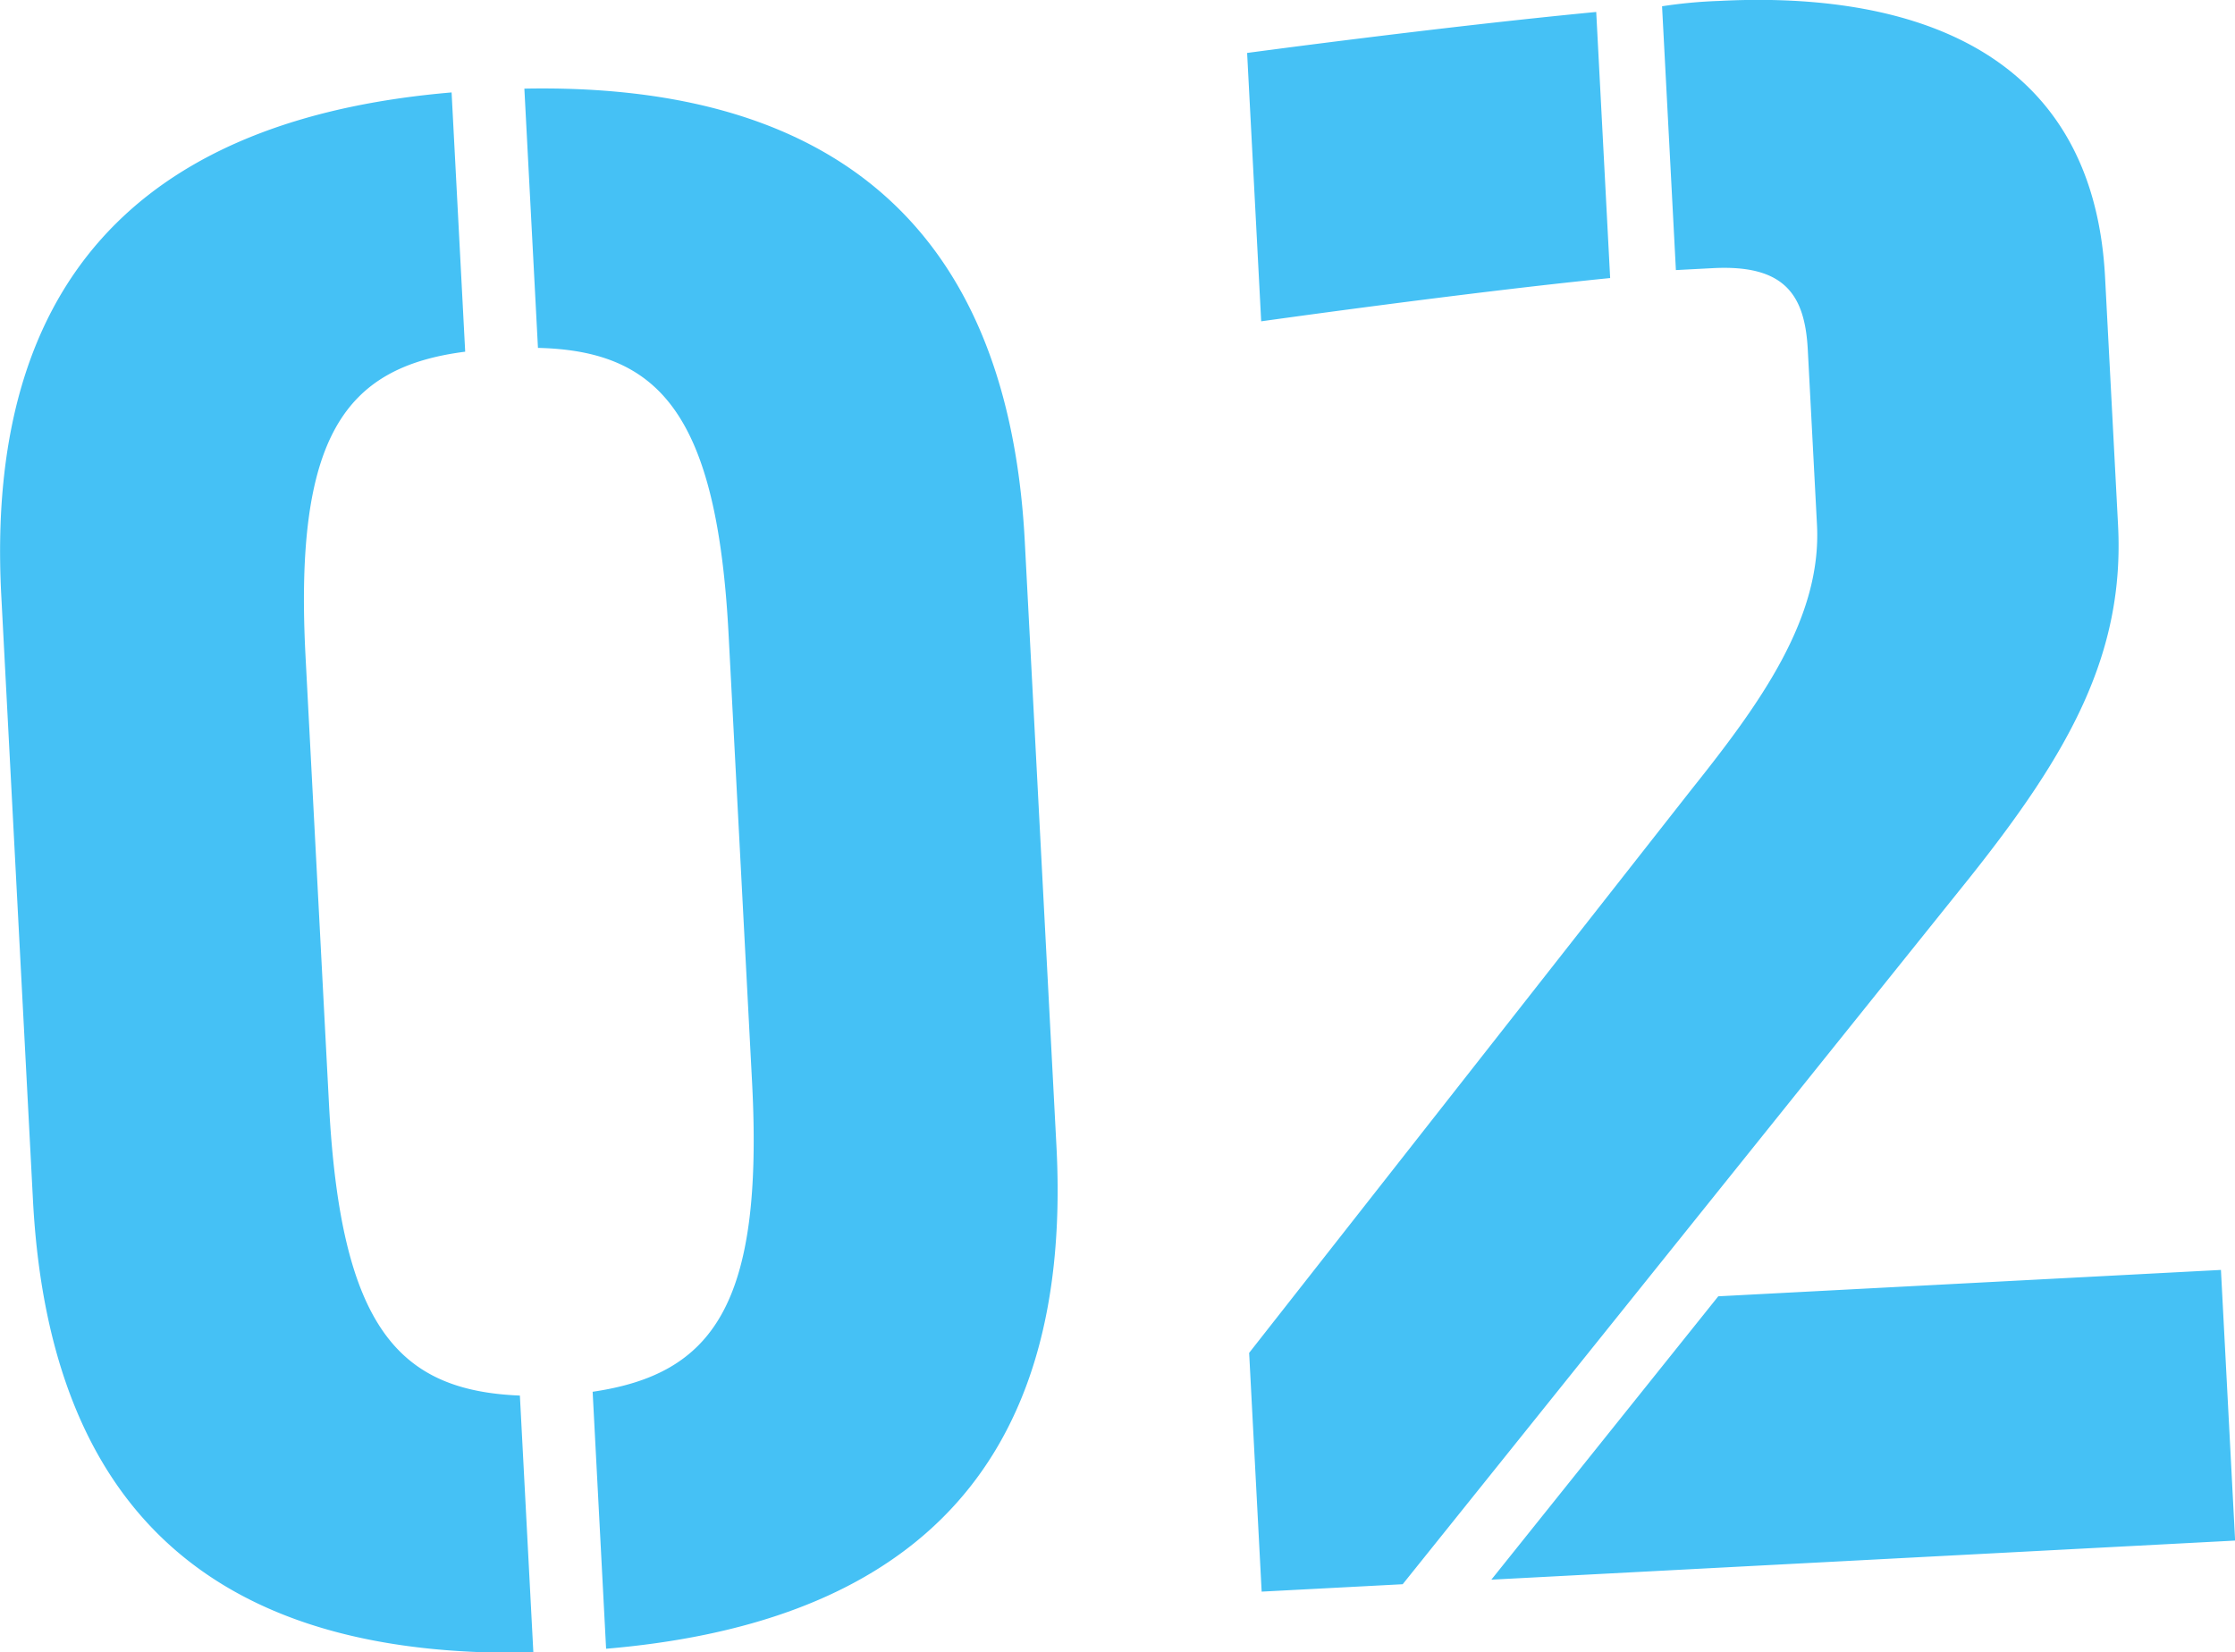
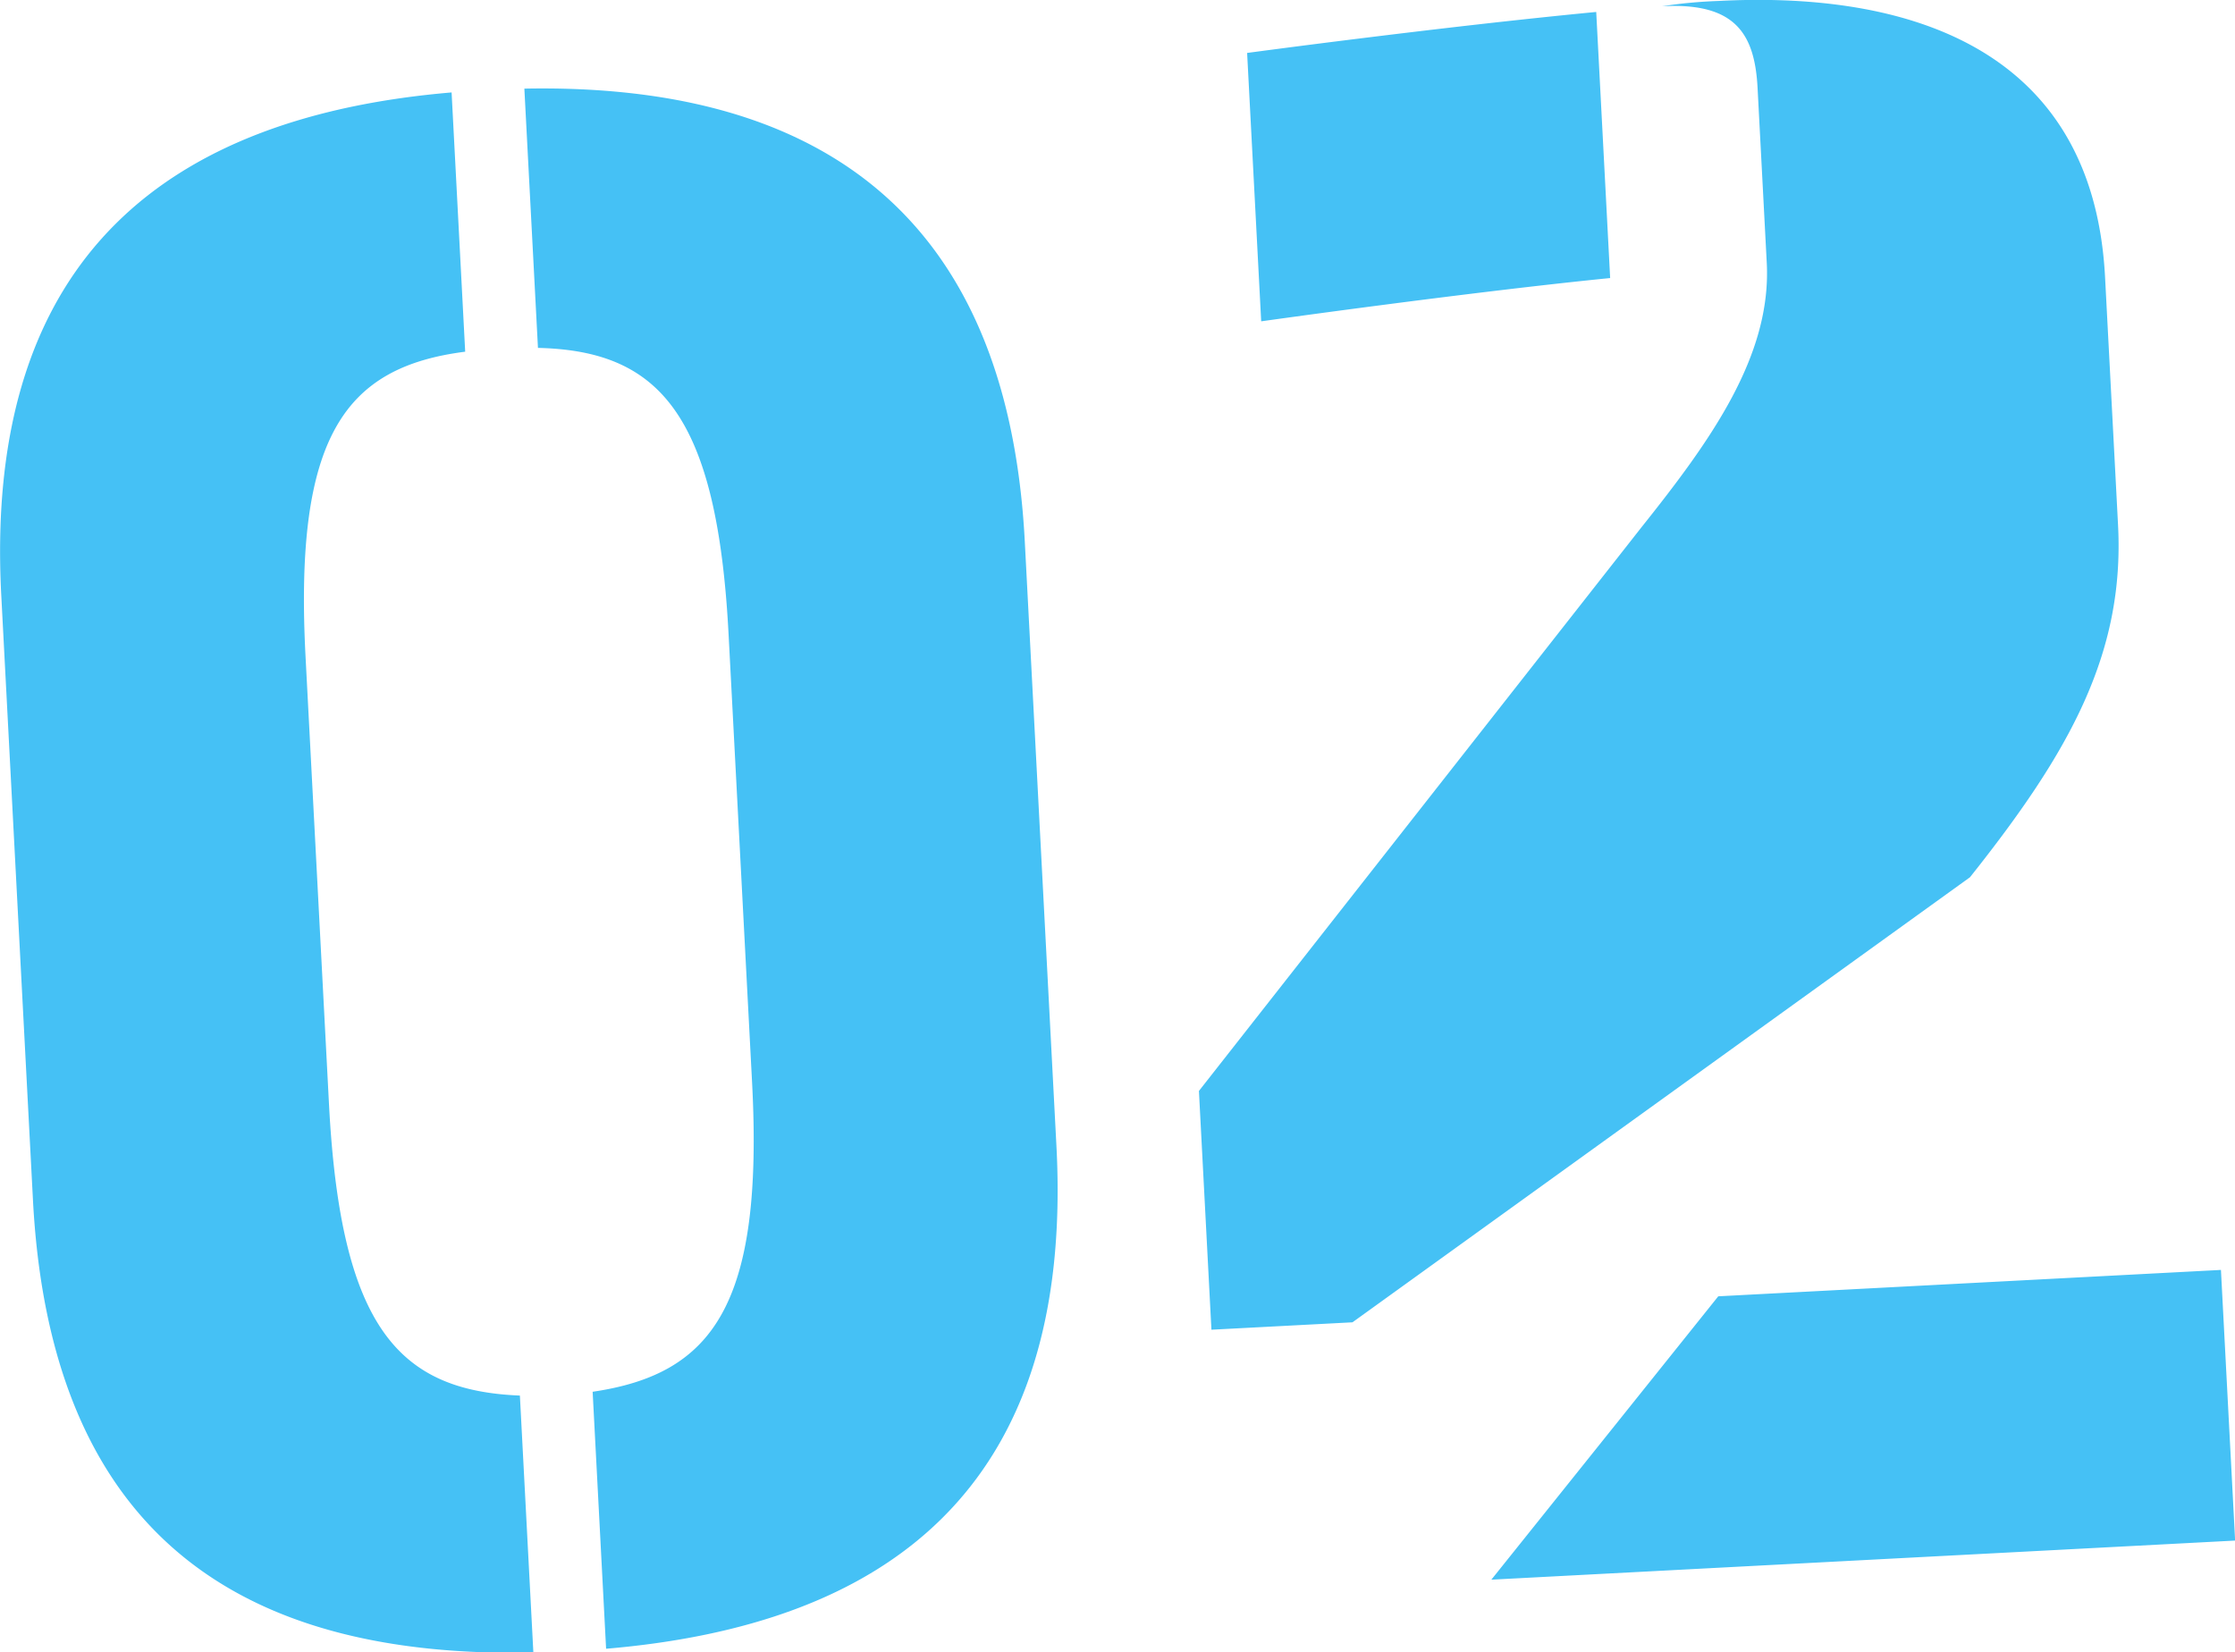
<svg xmlns="http://www.w3.org/2000/svg" width="117.75" height="87.06" viewBox="0 0 117.75 87.06">
  <defs>
    <style>
      .cls-1 {
        fill: #45c1f5;
        fill-rule: evenodd;
      }
    </style>
  </defs>
-   <path id="_02" data-name="02" class="cls-1" d="M897.553,2379.15c-0.949-18.09-11.839-24.13-26.364-23.85l0.716,13.66c6.376,0.15,9.434,3.47,10.043,15.09l1.238,23.61c0.615,11.74-2.079,15.37-8.4,16.3l0.709,13.54c14.6-1.24,24.681-8.26,23.726-26.48Zm-52.254,34.7c0.955,18.22,11.6,24.15,26.364,23.85l-0.71-13.54c-6.382-.26-9.44-3.59-10.056-15.33l-1.237-23.61c-0.609-11.62,2.085-15.25,8.411-16.06l-0.716-13.66c-14.6,1.24-24.674,8.38-23.726,26.48Zm102.052-17c5.185-6.52,8.157-11.73,7.8-18.56l-0.684-13.06c-0.666-12.7-11.362-15.02-20.349-14.55a25.3,25.3,0,0,0-2.99.28l0.729,13.9,1.917-.1c3.835-.21,4.881,1.42,5.032,4.3l0.484,9.22c0.257,4.92-2.992,9.41-6.6,13.93l-23.316,29.7,0.659,12.58,7.43-.39Zm13.968,34.95-0.747-14.26-26.483,1.39-11.955,14.93Zm-52.052-78.38,0.741,14.14s10.855-1.53,18.385-2.28l-0.734-14.02C919.409,2352.05,909.267,2353.42,909.267,2353.42Z" transform="translate(-843.563 -2350.63)" />
+   <path id="_02" data-name="02" class="cls-1" d="M897.553,2379.15c-0.949-18.09-11.839-24.13-26.364-23.85l0.716,13.66c6.376,0.15,9.434,3.47,10.043,15.09l1.238,23.61c0.615,11.74-2.079,15.37-8.4,16.3l0.709,13.54c14.6-1.24,24.681-8.26,23.726-26.48Zm-52.254,34.7c0.955,18.22,11.6,24.15,26.364,23.85l-0.71-13.54c-6.382-.26-9.44-3.59-10.056-15.33l-1.237-23.61c-0.609-11.62,2.085-15.25,8.411-16.06l-0.716-13.66c-14.6,1.24-24.674,8.38-23.726,26.48Zm102.052-17c5.185-6.52,8.157-11.73,7.8-18.56l-0.684-13.06c-0.666-12.7-11.362-15.02-20.349-14.55a25.3,25.3,0,0,0-2.99.28c3.835-.21,4.881,1.42,5.032,4.3l0.484,9.22c0.257,4.92-2.992,9.41-6.6,13.93l-23.316,29.7,0.659,12.58,7.43-.39Zm13.968,34.95-0.747-14.26-26.483,1.39-11.955,14.93Zm-52.052-78.38,0.741,14.14s10.855-1.53,18.385-2.28l-0.734-14.02C919.409,2352.05,909.267,2353.42,909.267,2353.42Z" transform="translate(-843.563 -2350.63)" />
</svg>